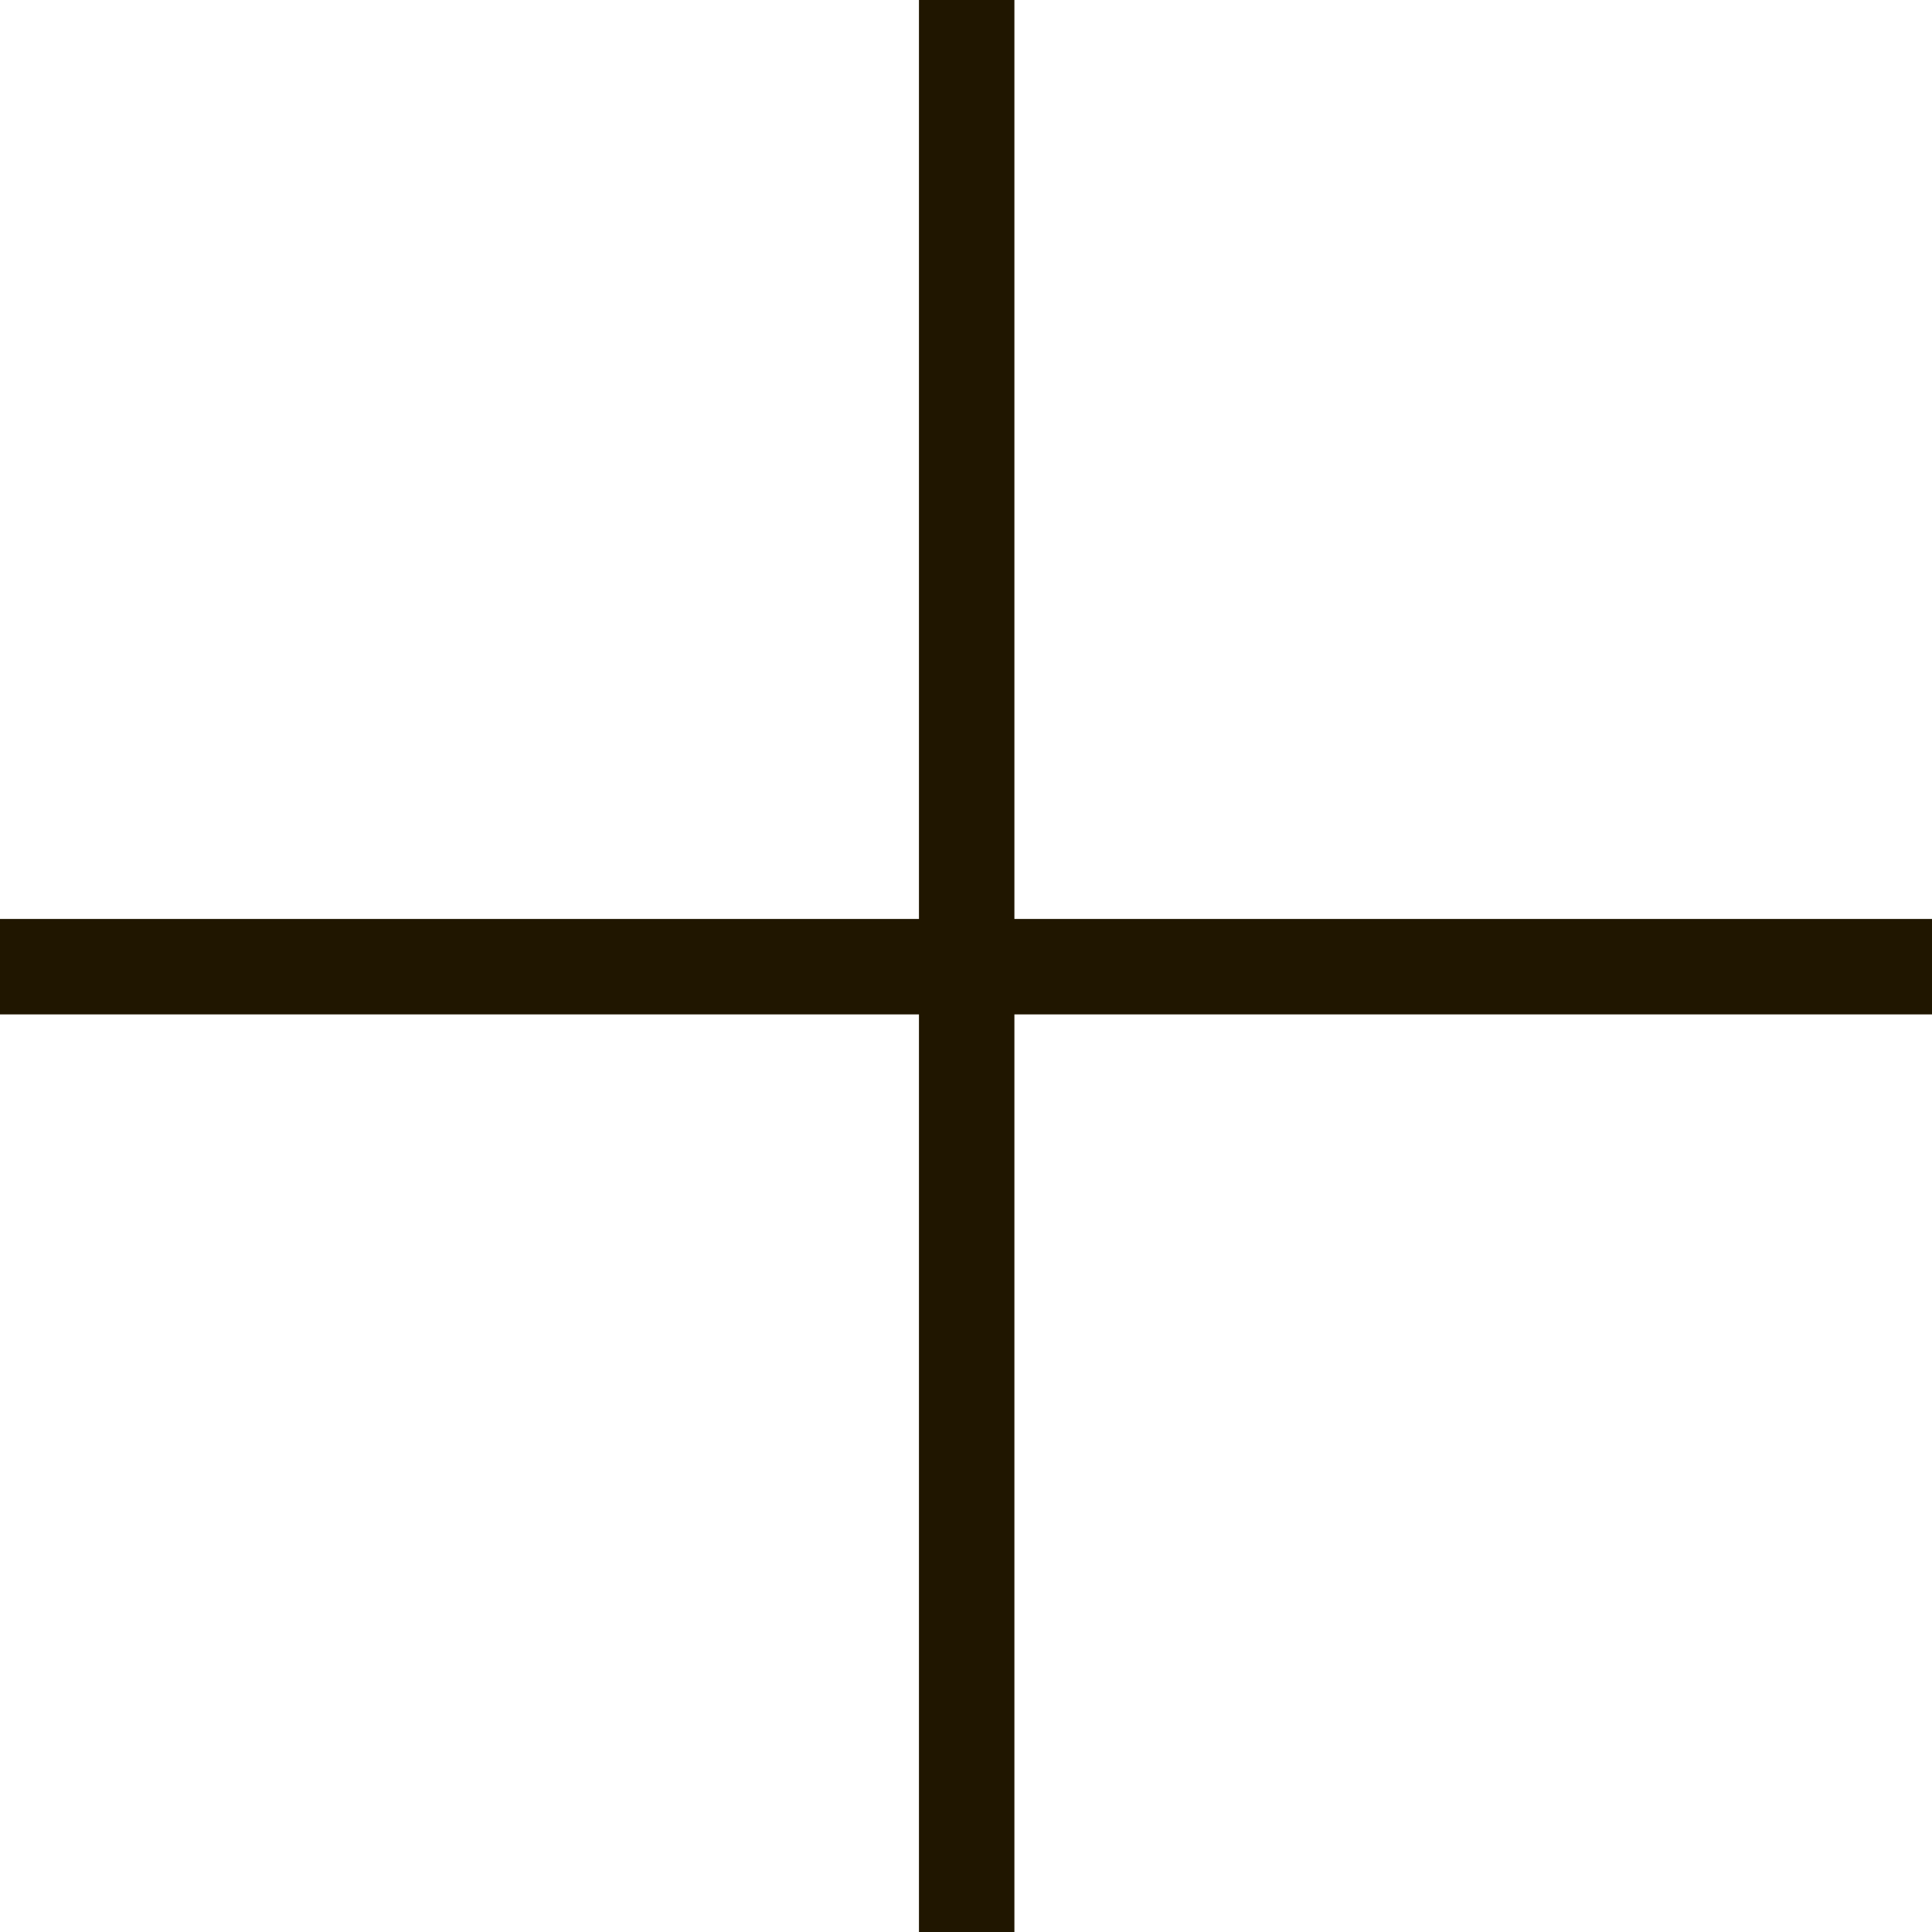
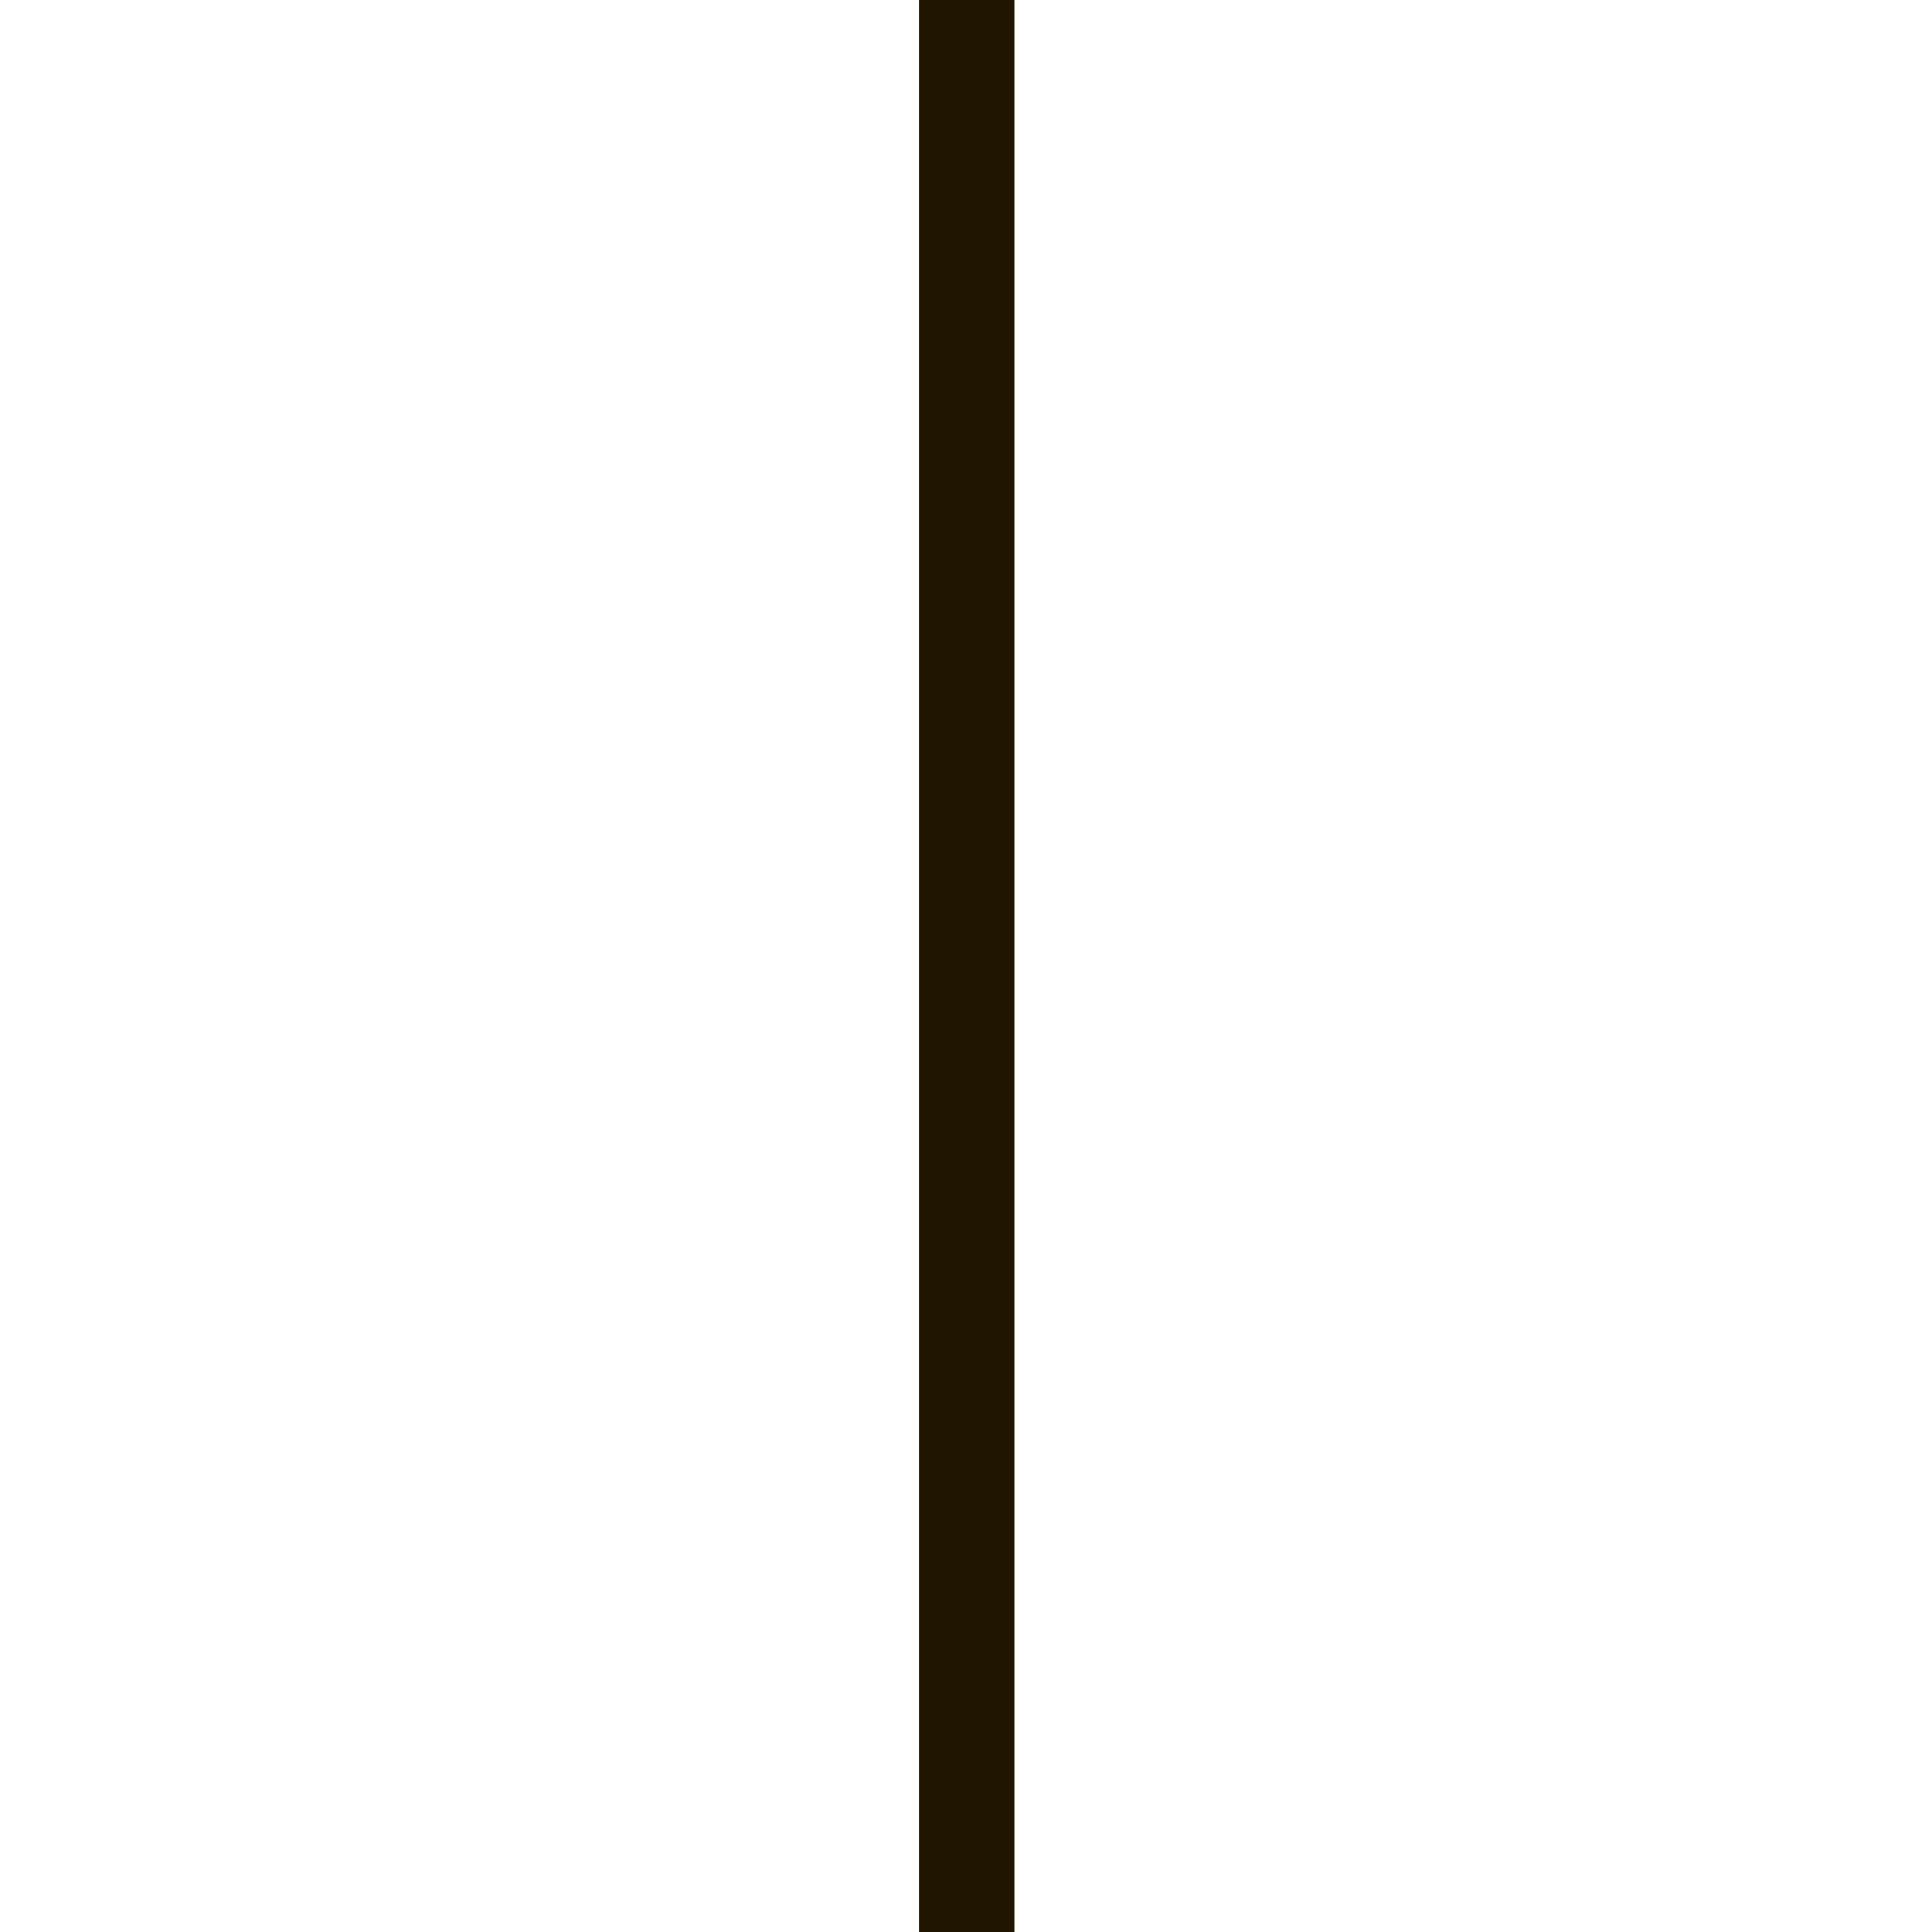
<svg xmlns="http://www.w3.org/2000/svg" version="1.1" id="Слой_1" x="0px" y="0px" viewBox="0 0 141.7 141.7" style="enable-background:new 0 0 141.7 141.7;" xml:space="preserve">
  <style type="text/css">
	.st0{fill:none;stroke:#201600;stroke-width:7;stroke-miterlimit:10;}
</style>
-   <line class="st0" x1="0" y1="70.9" x2="141.7" y2="70.9" />
  <line class="st0" x1="70.9" y1="141.7" x2="70.9" y2="0" />
</svg>